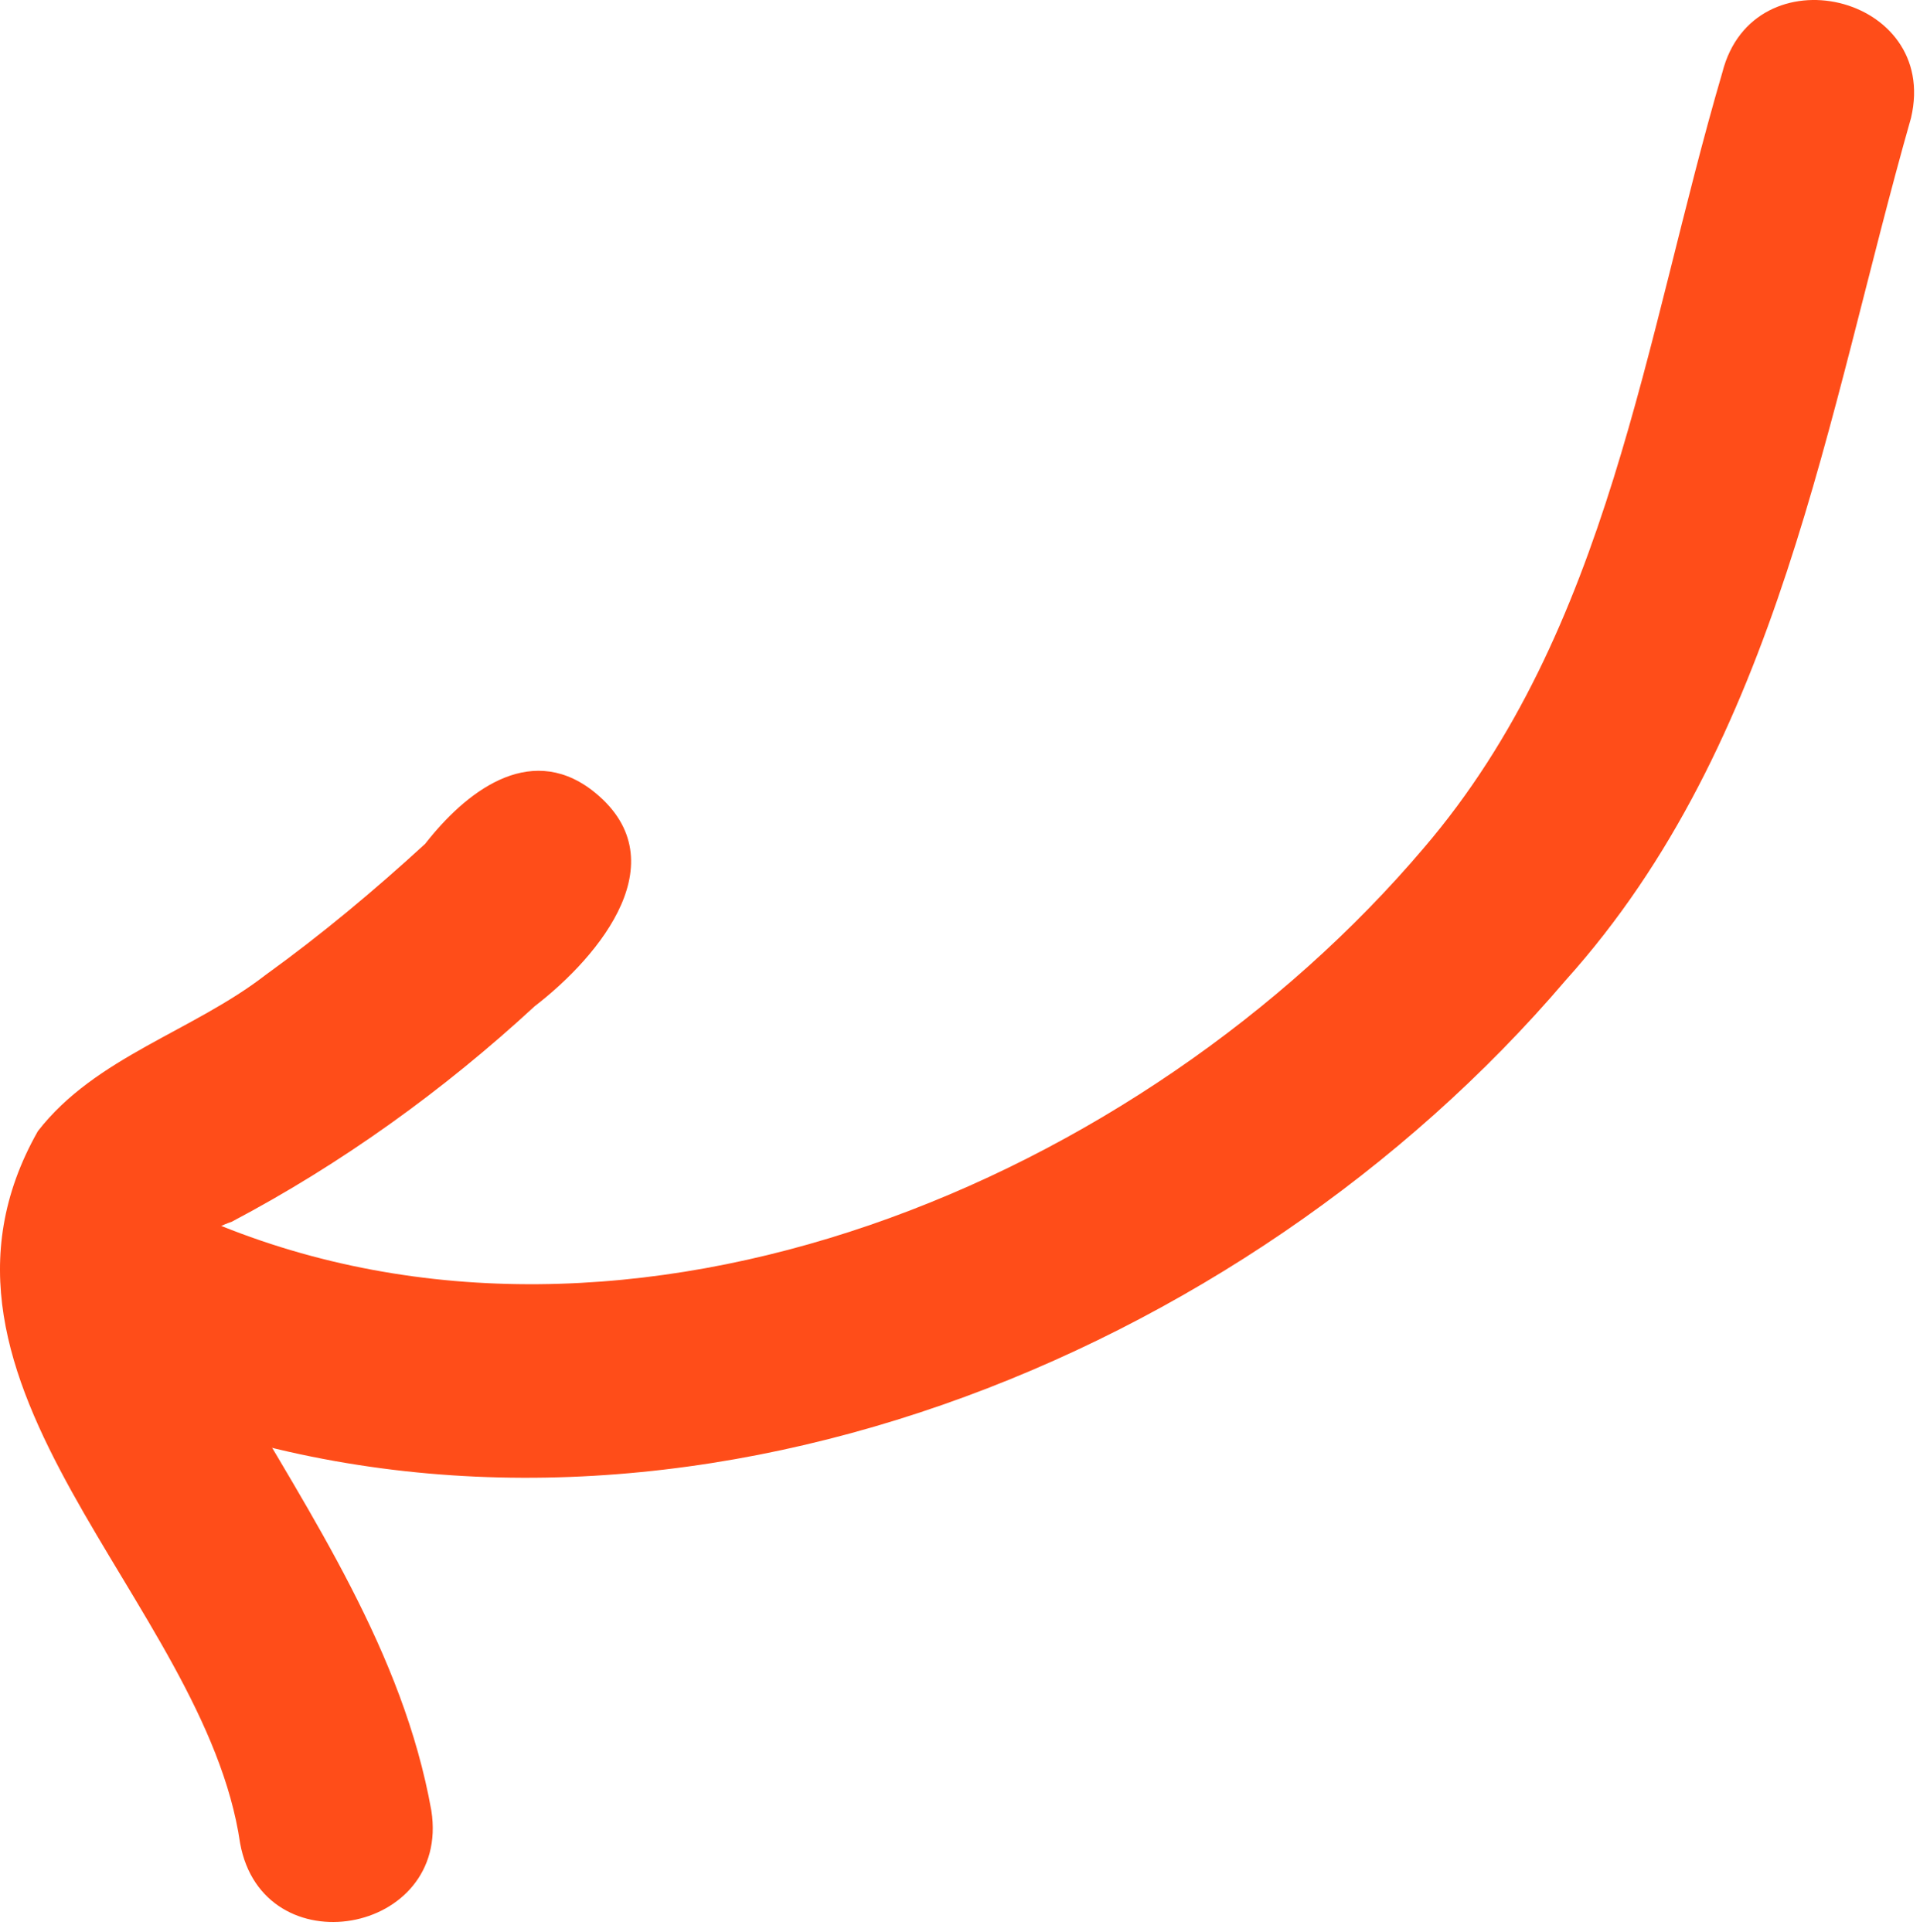
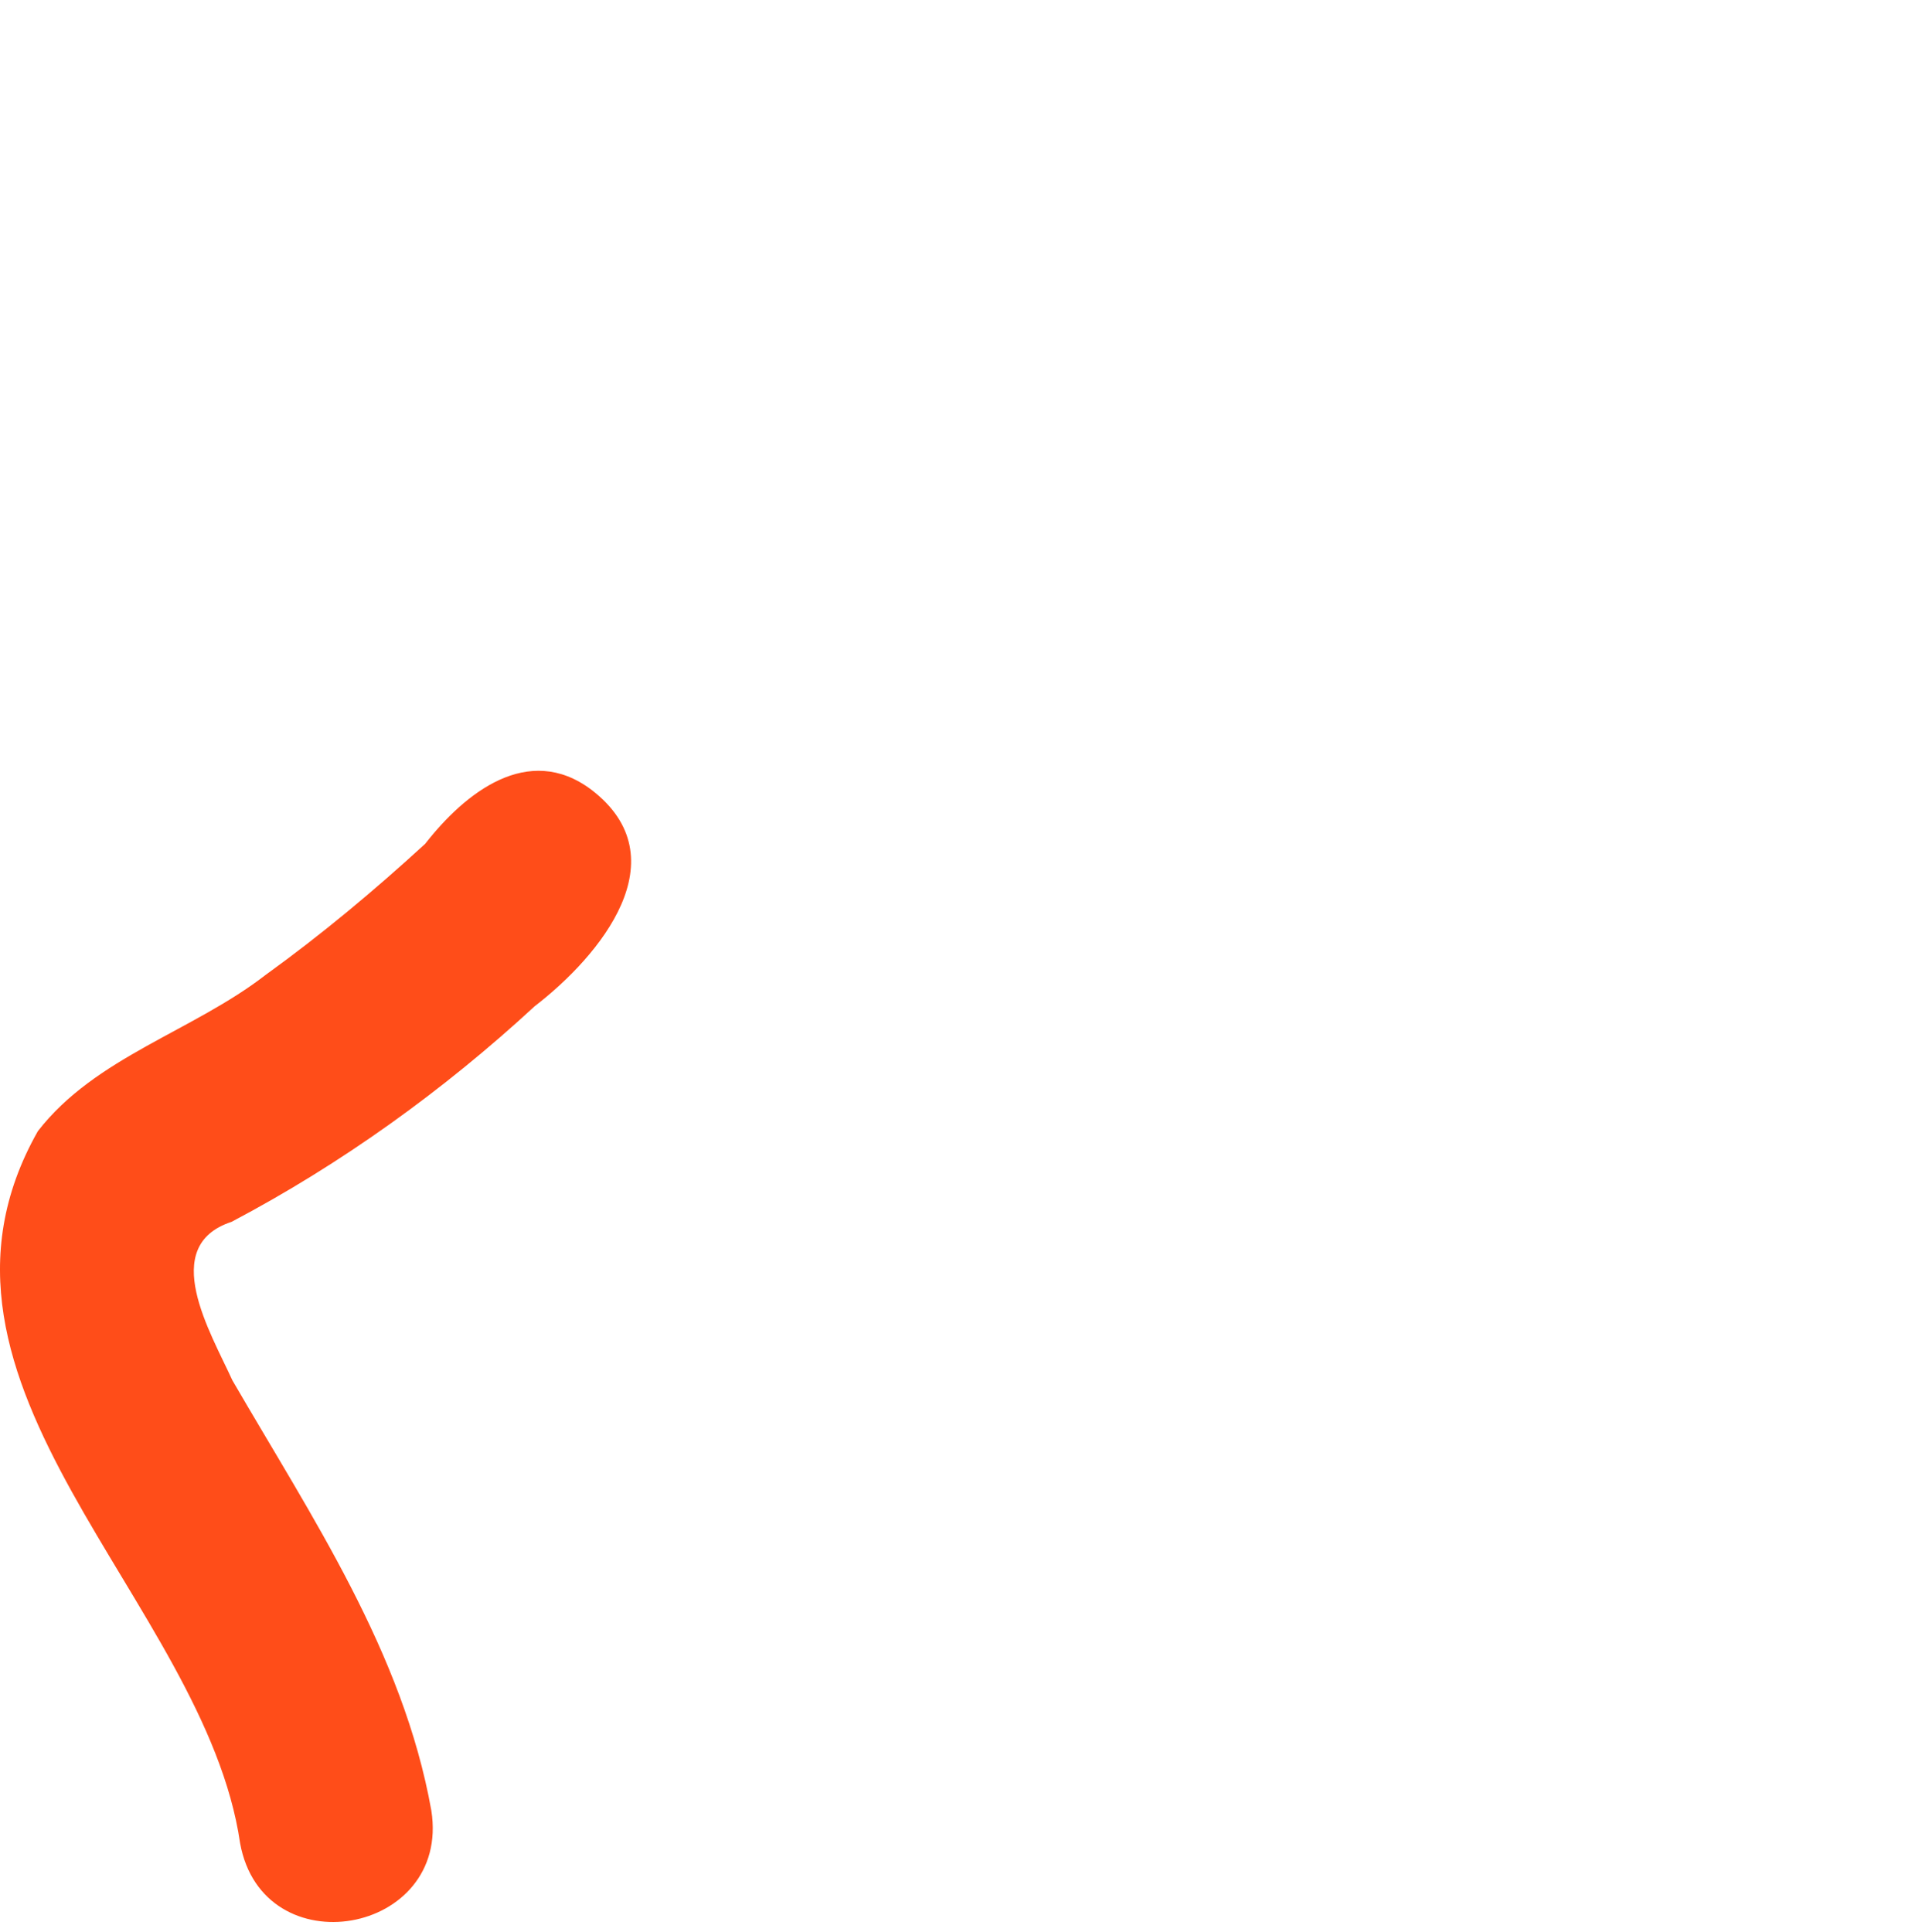
<svg xmlns="http://www.w3.org/2000/svg" width="160" height="161" viewBox="0 0 160 161" fill="none">
  <path d="M20.008 153.619C17.065 133.418 -8.852 115.451 3.156 94.277C7.944 88.093 16.08 85.956 22.146 81.246C26.8 77.889 31.197 74.212 35.428 70.332C38.736 66.094 43.997 61.873 49.261 65.805C56.749 71.516 50.029 79.651 44.557 83.866C36.952 90.885 28.458 97.002 19.296 101.835C13.178 103.843 17.556 111.068 19.364 115.042C25.97 126.438 33.59 137.701 35.945 150.903C37.579 161.27 21.9 164.043 20.008 153.619Z" fill="#FF4D19" />
-   <path d="M16.353 118.875C-4.174 113.838 5.03 93.581 17.584 101.825C52.618 116.499 95.232 98.295 118.663 70.659C134.139 52.573 137.043 28.142 143.53 6.033C146.108 -4.126 161.673 -0.502 159.254 9.821C152.186 34.633 148.335 61.834 130.467 81.707C103.588 113.245 56.884 132.134 16.353 118.875Z" fill="#FF4D19" />
</svg>